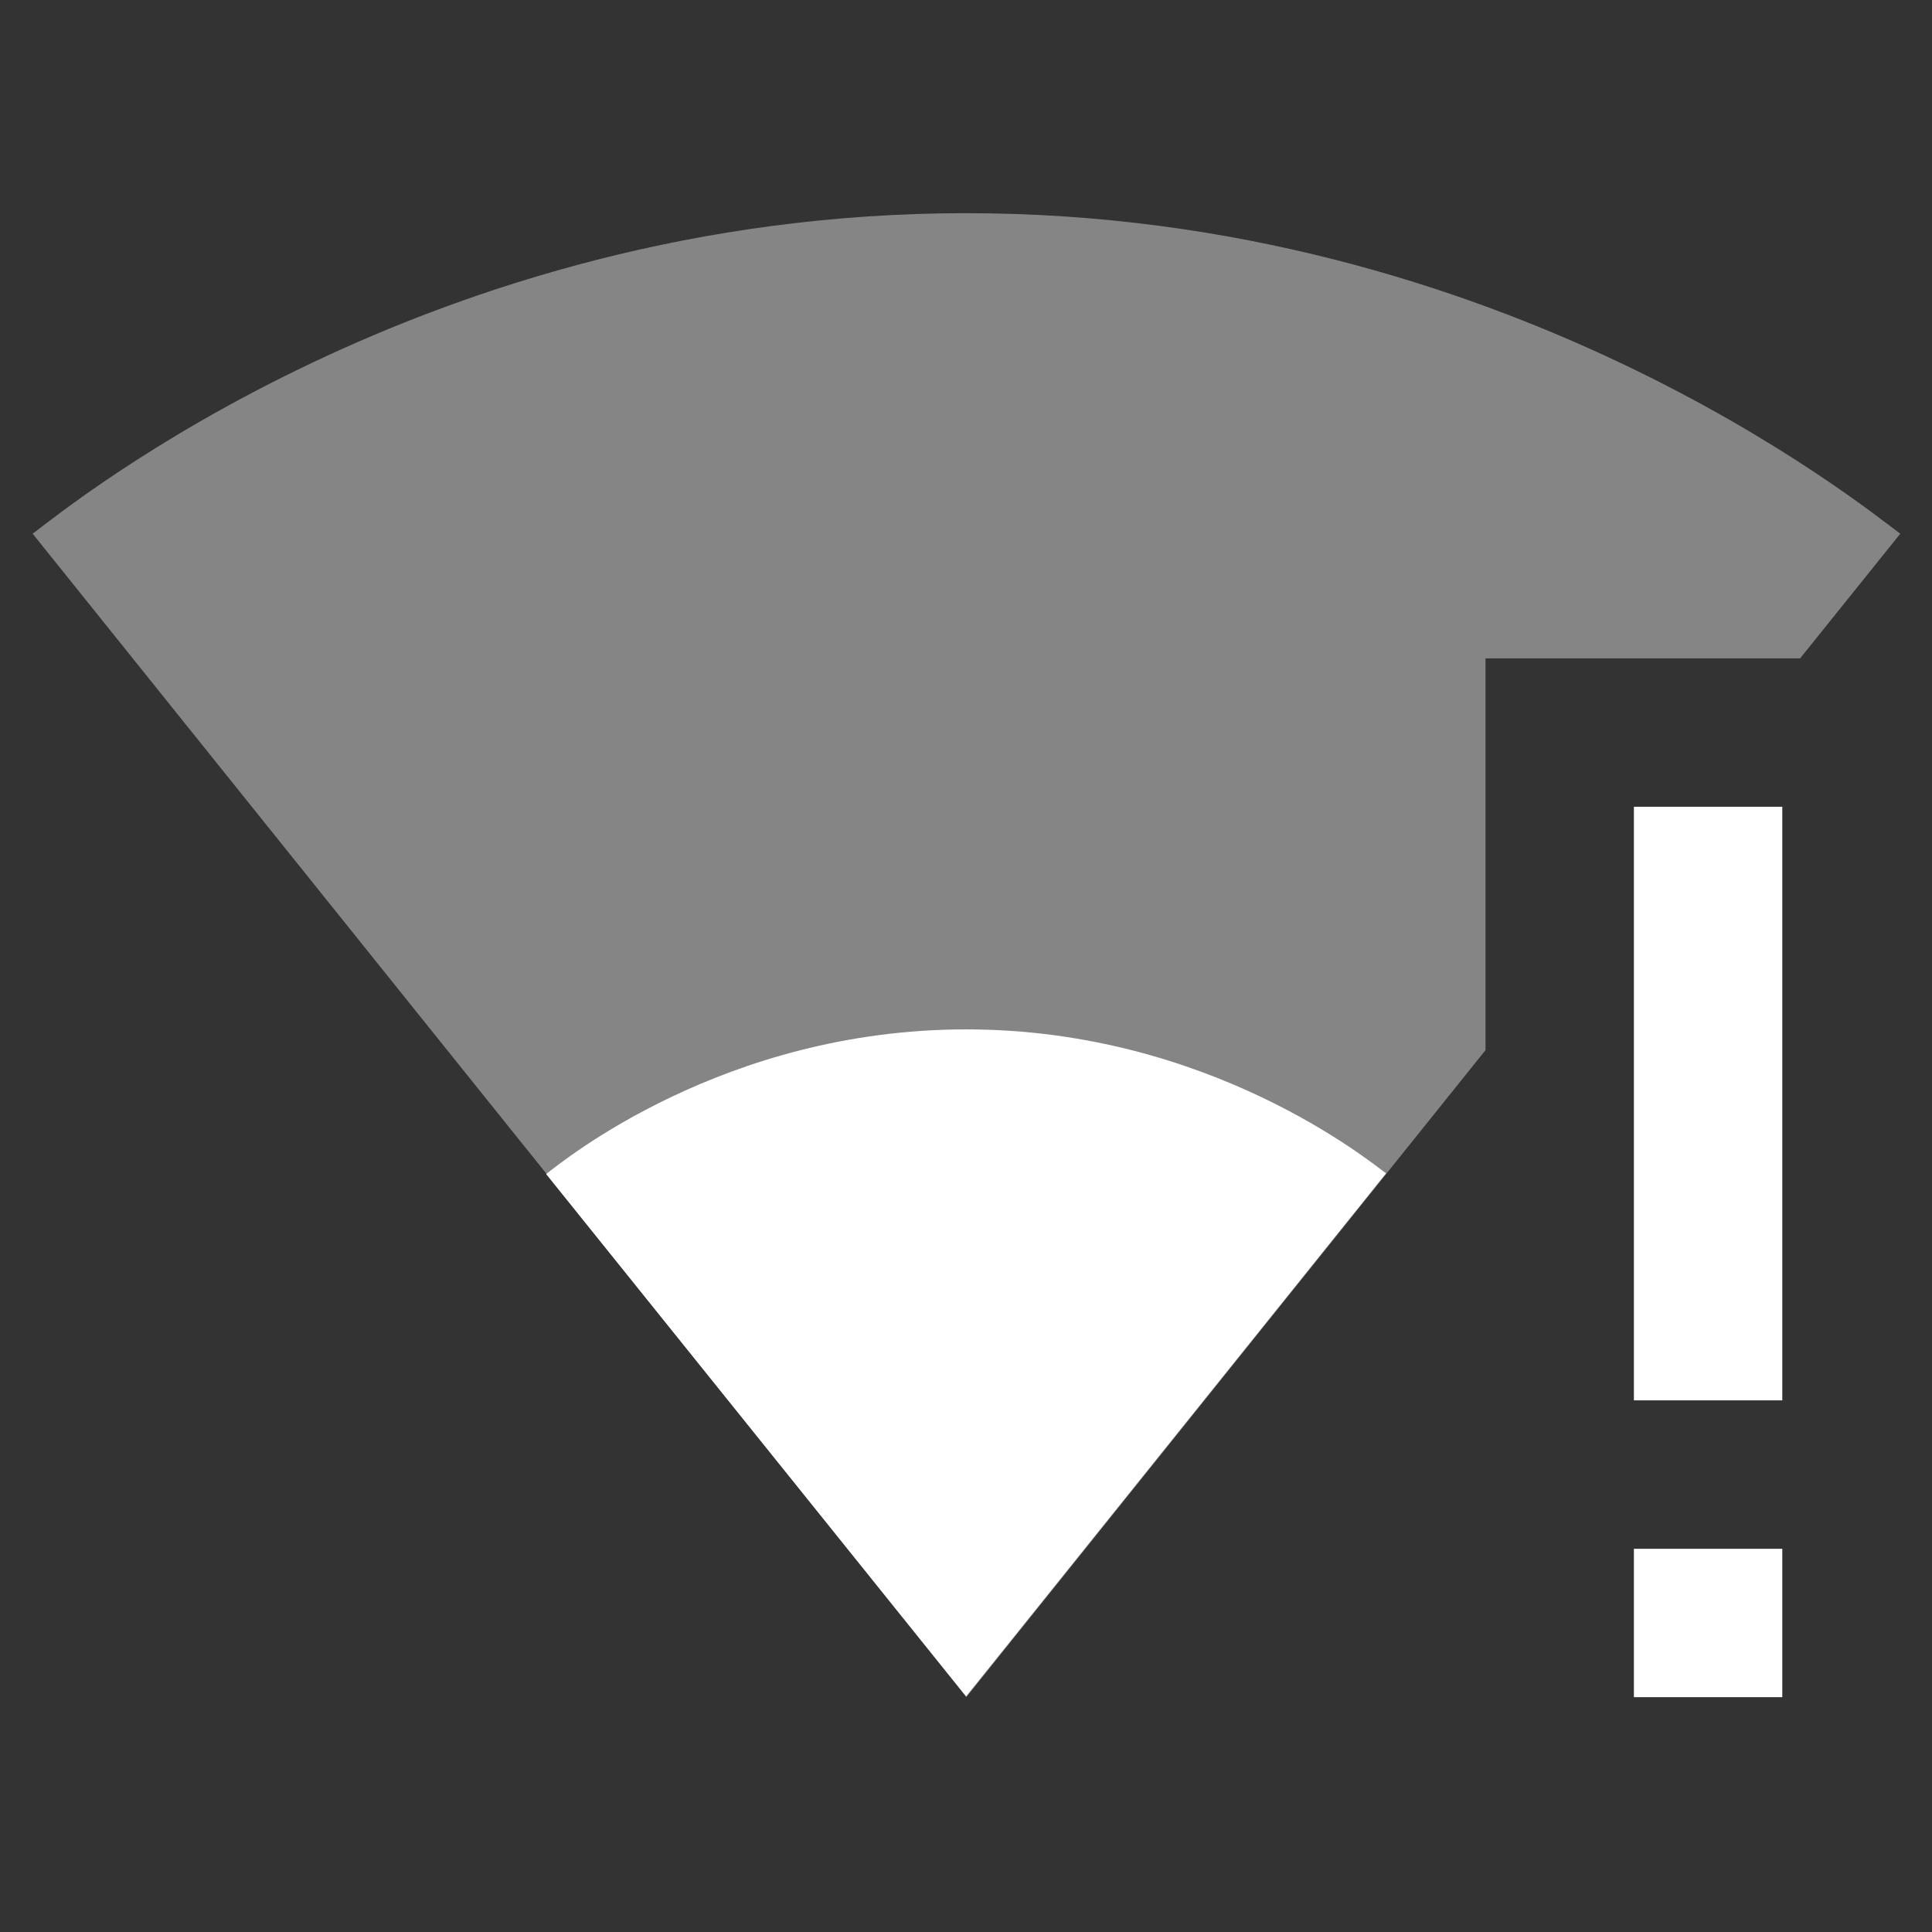
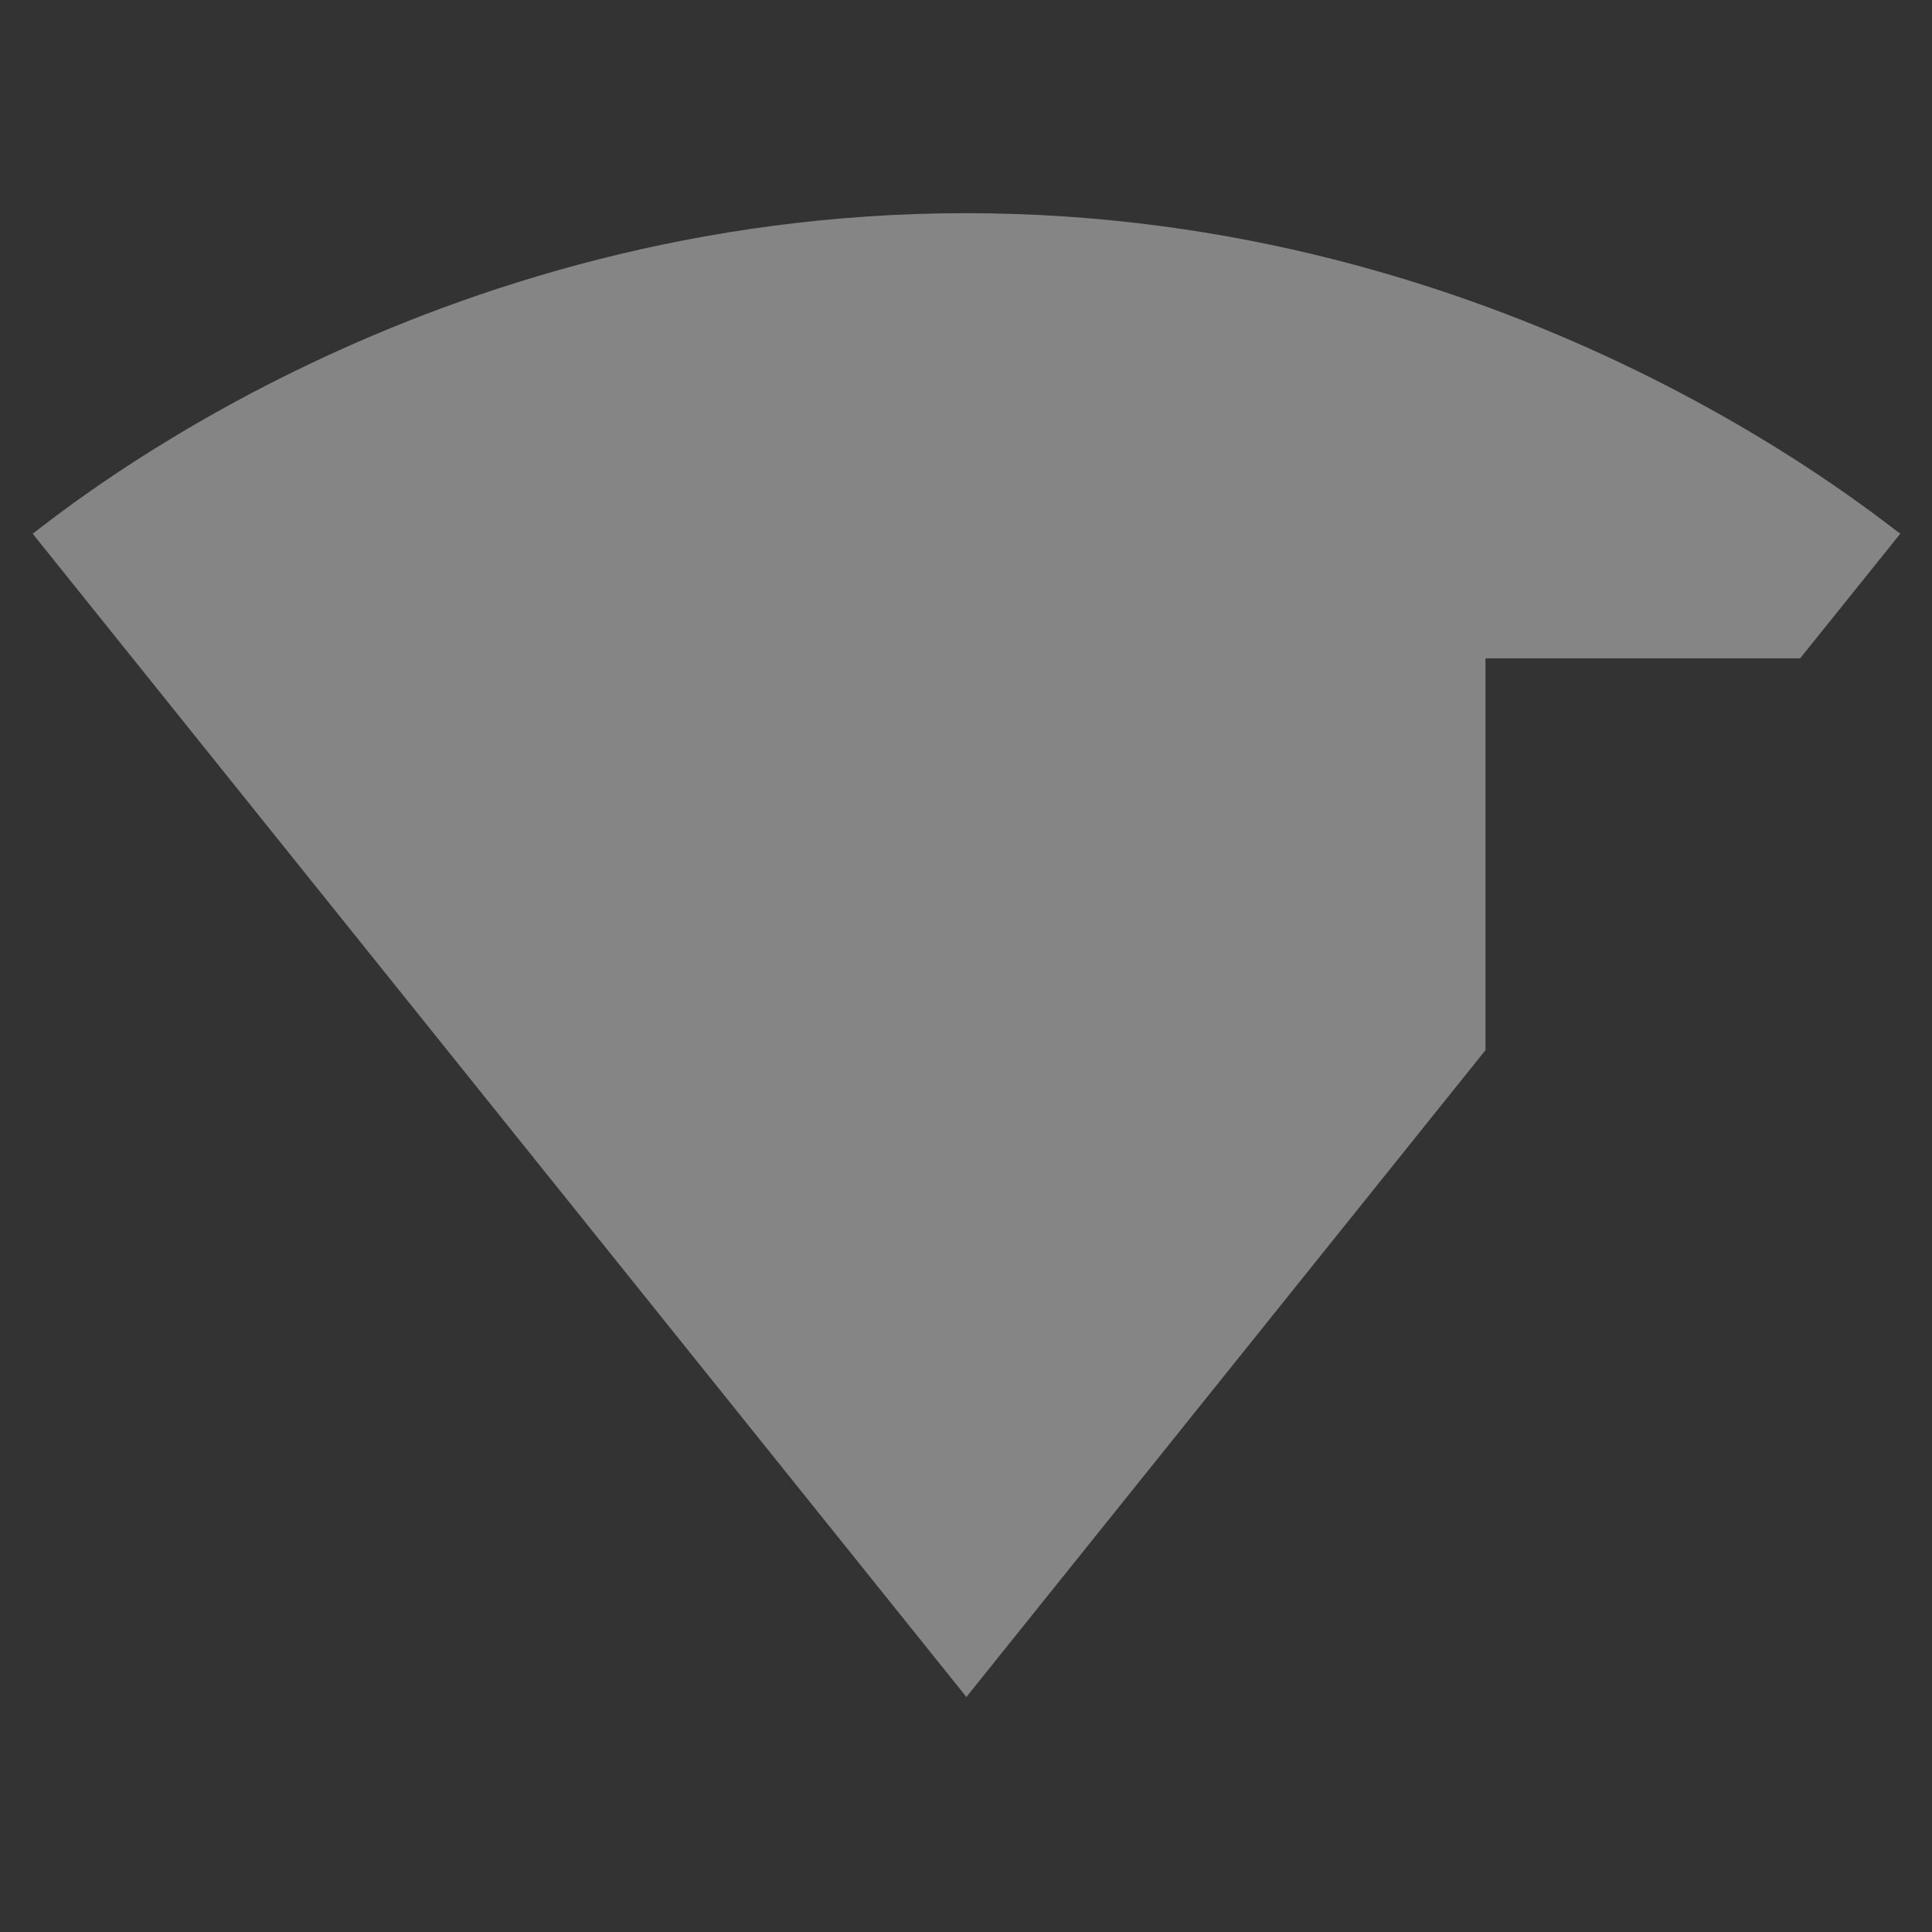
<svg xmlns="http://www.w3.org/2000/svg" xmlns:ns1="http://sodipodi.sourceforge.net/DTD/sodipodi-0.dtd" xmlns:ns2="http://www.inkscape.org/namespaces/inkscape" width="48" height="48" viewBox="0 0 48 48" version="1.1" id="svg8" ns1:docname="wifi-strength-1-alert.svg" ns2:version="0.92.5 (2060ec1f9f, 2020-04-08)">
  <rect x="0" y="0" width="48" height="48" fill="#333333" stroke="none" />
  <defs id="defs12" />
  <ns1:namedview pagecolor="#ffffff" bordercolor="#666666" borderopacity="1" objecttolerance="10" gridtolerance="10" guidetolerance="10" ns2:pageopacity="0" ns2:pageshadow="2" ns2:window-width="1321" ns2:window-height="740" id="namedview10" showgrid="false" ns2:pagecheckerboard="true" ns2:zoom="2.4583334" ns2:cx="72.138642" ns2:cy="106.67249" ns2:window-x="45" ns2:window-y="28" ns2:window-maximized="0" ns2:current-layer="svg8" />
  <g id="g832" transform="matrix(0.232,0,0,0.232,-3.877,-3.877)">
    <path style="fill:none" ns2:connector-curvature="0" id="path2" d="m 19.79,176.46 h 26 v 24 h -26 z" />
    <path ns2:connector-curvature="0" style="fill:#ffffff;fill-opacity:0.4;stroke-width:7.946" id="path4" d="M 209.483,87.216 220.21,73.867 c -3.894,-2.861 -42.352,-34.327 -100.04,-34.327 -57.688,0 -96.146,31.466 -99.96,34.327 l 99.881,124.434 0.08,0.159 0.08,-0.08 55.542,-69.209 V 87.216 Z" />
-     <path style="fill:#ffffff;fill-opacity:1;stroke-width:7.946" ns2:connector-curvature="0" id="path6" d="m 75.196,142.441 44.974,55.94 v 0.08 -0.08 l 44.974,-56.019 c -1.748,-1.271 -18.991,-15.415 -44.974,-15.415 -25.983,0 -43.226,14.144 -44.974,15.495 z m 116.488,56.019 h 15.892 v -15.892 h -15.892 z m 0,-95.352 v 63.568 h 15.892 v -63.568 z" />
  </g>
</svg>